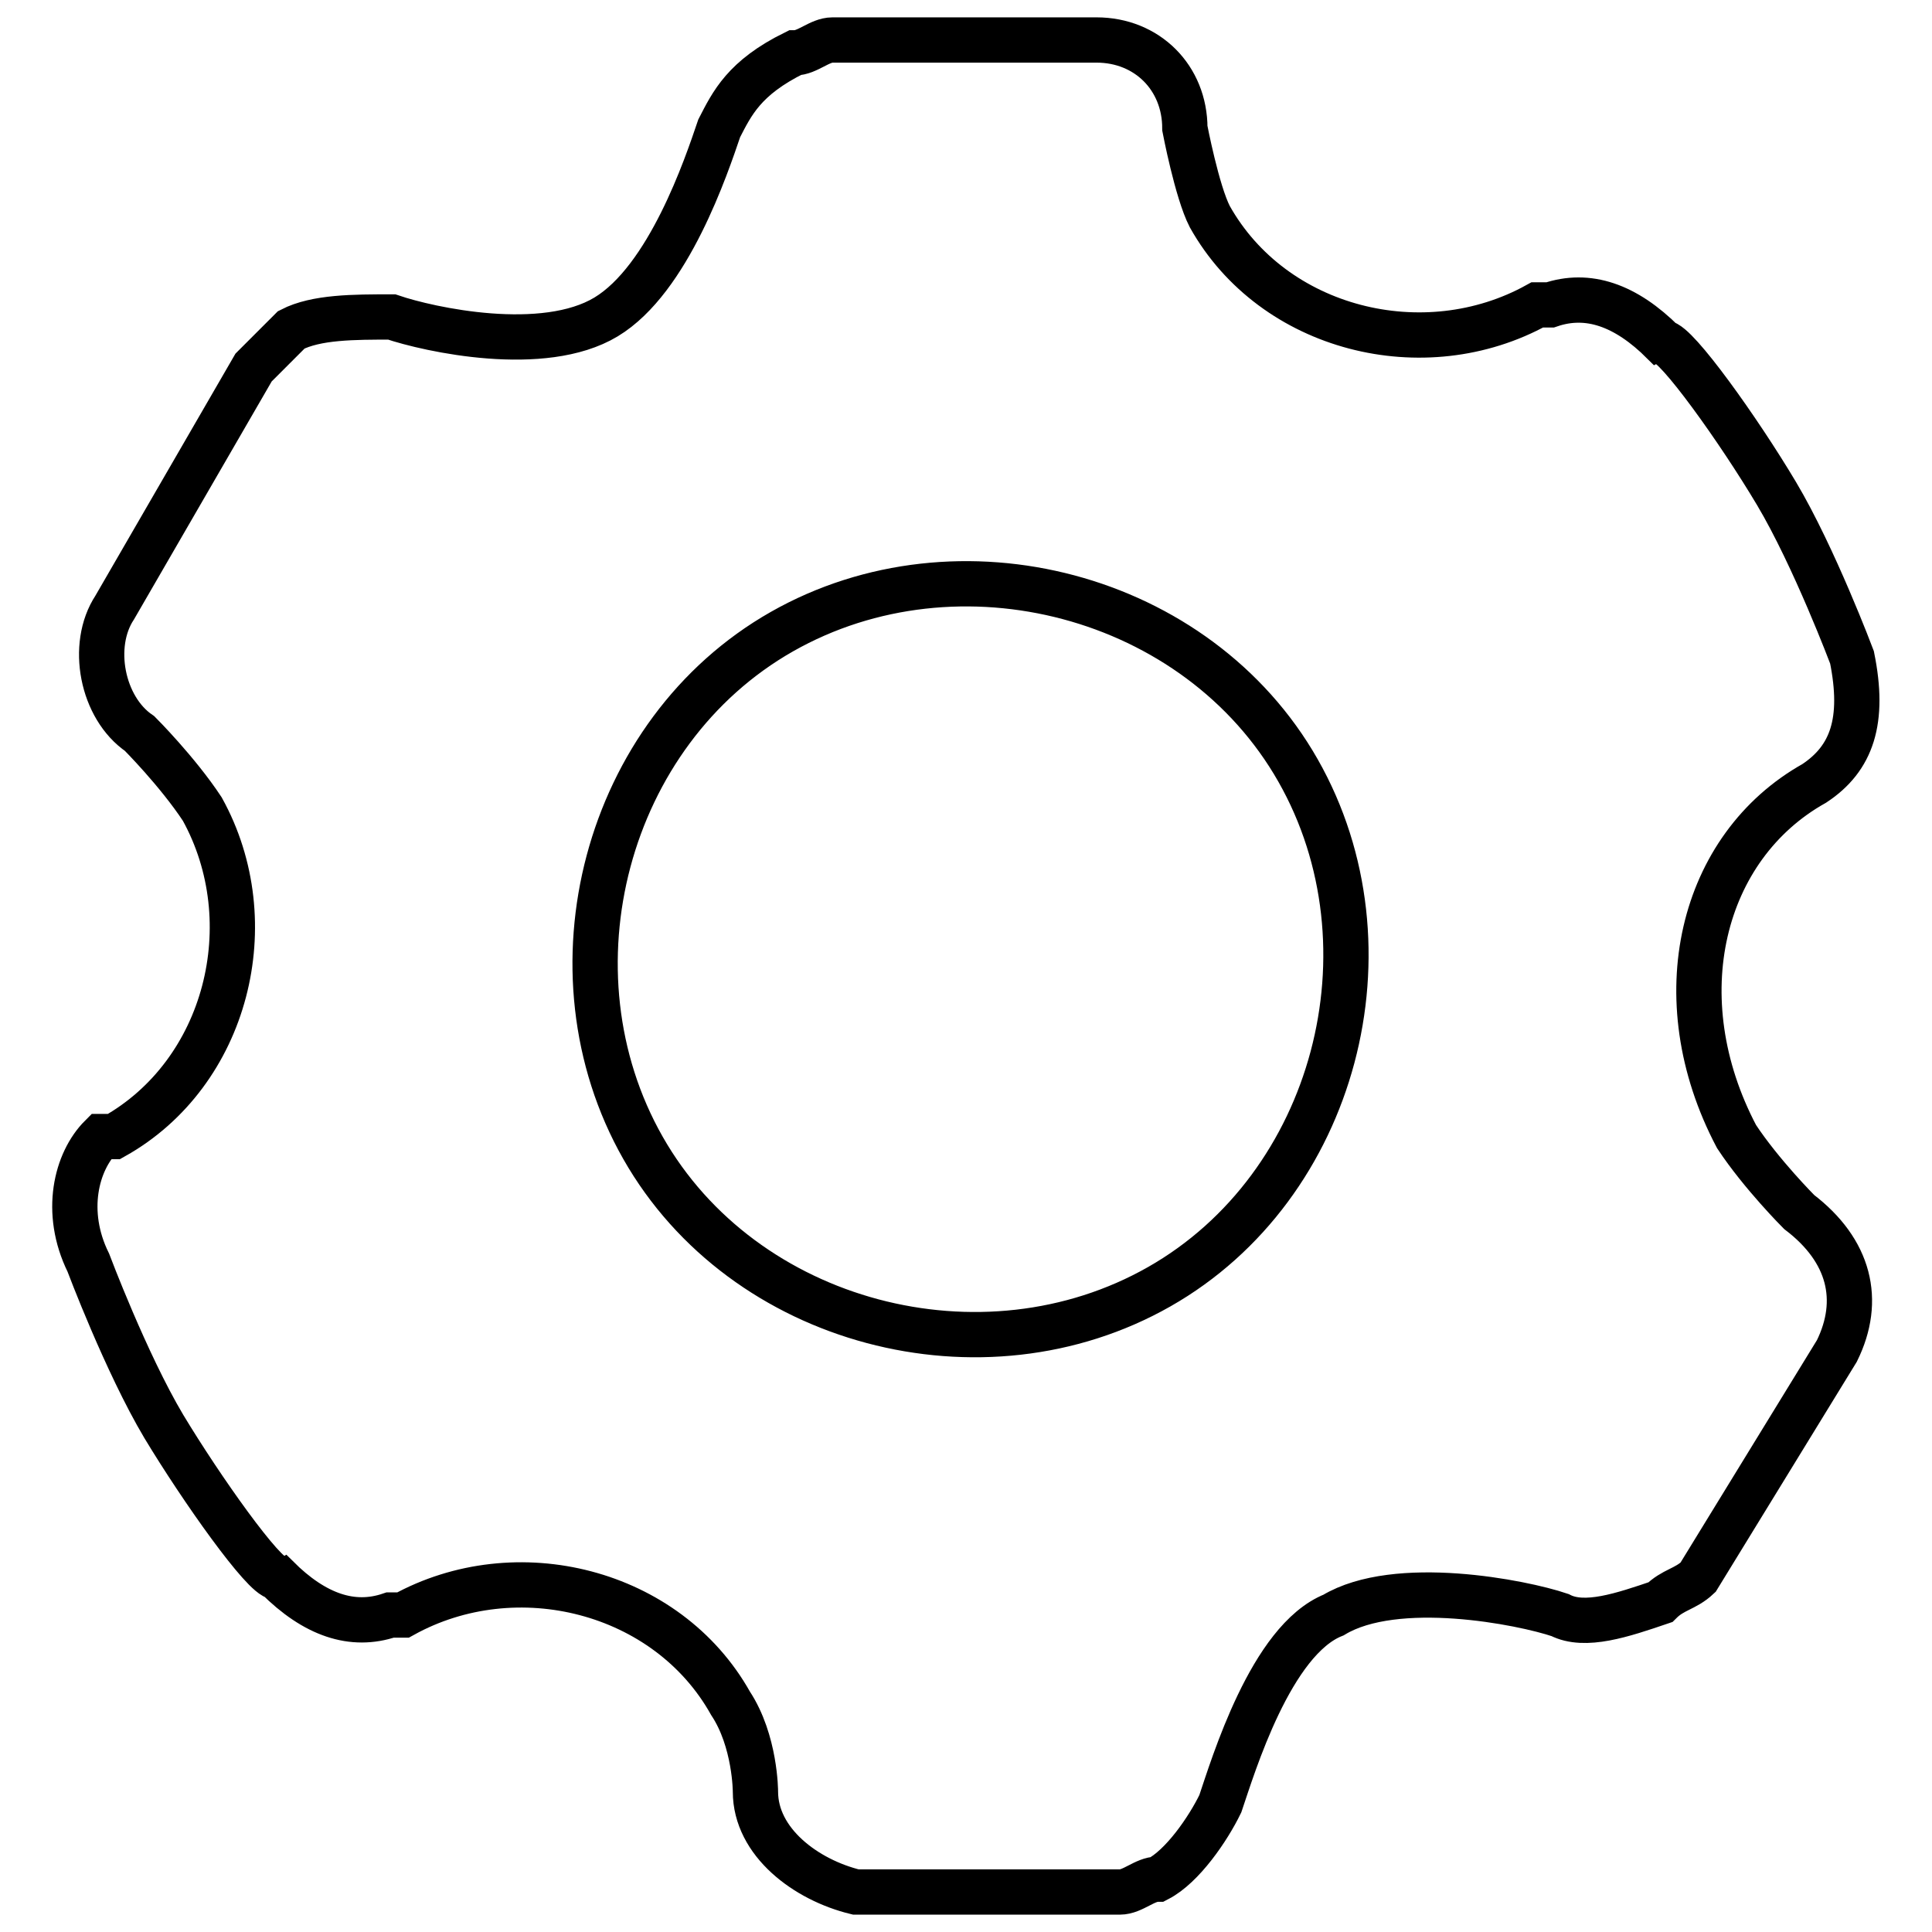
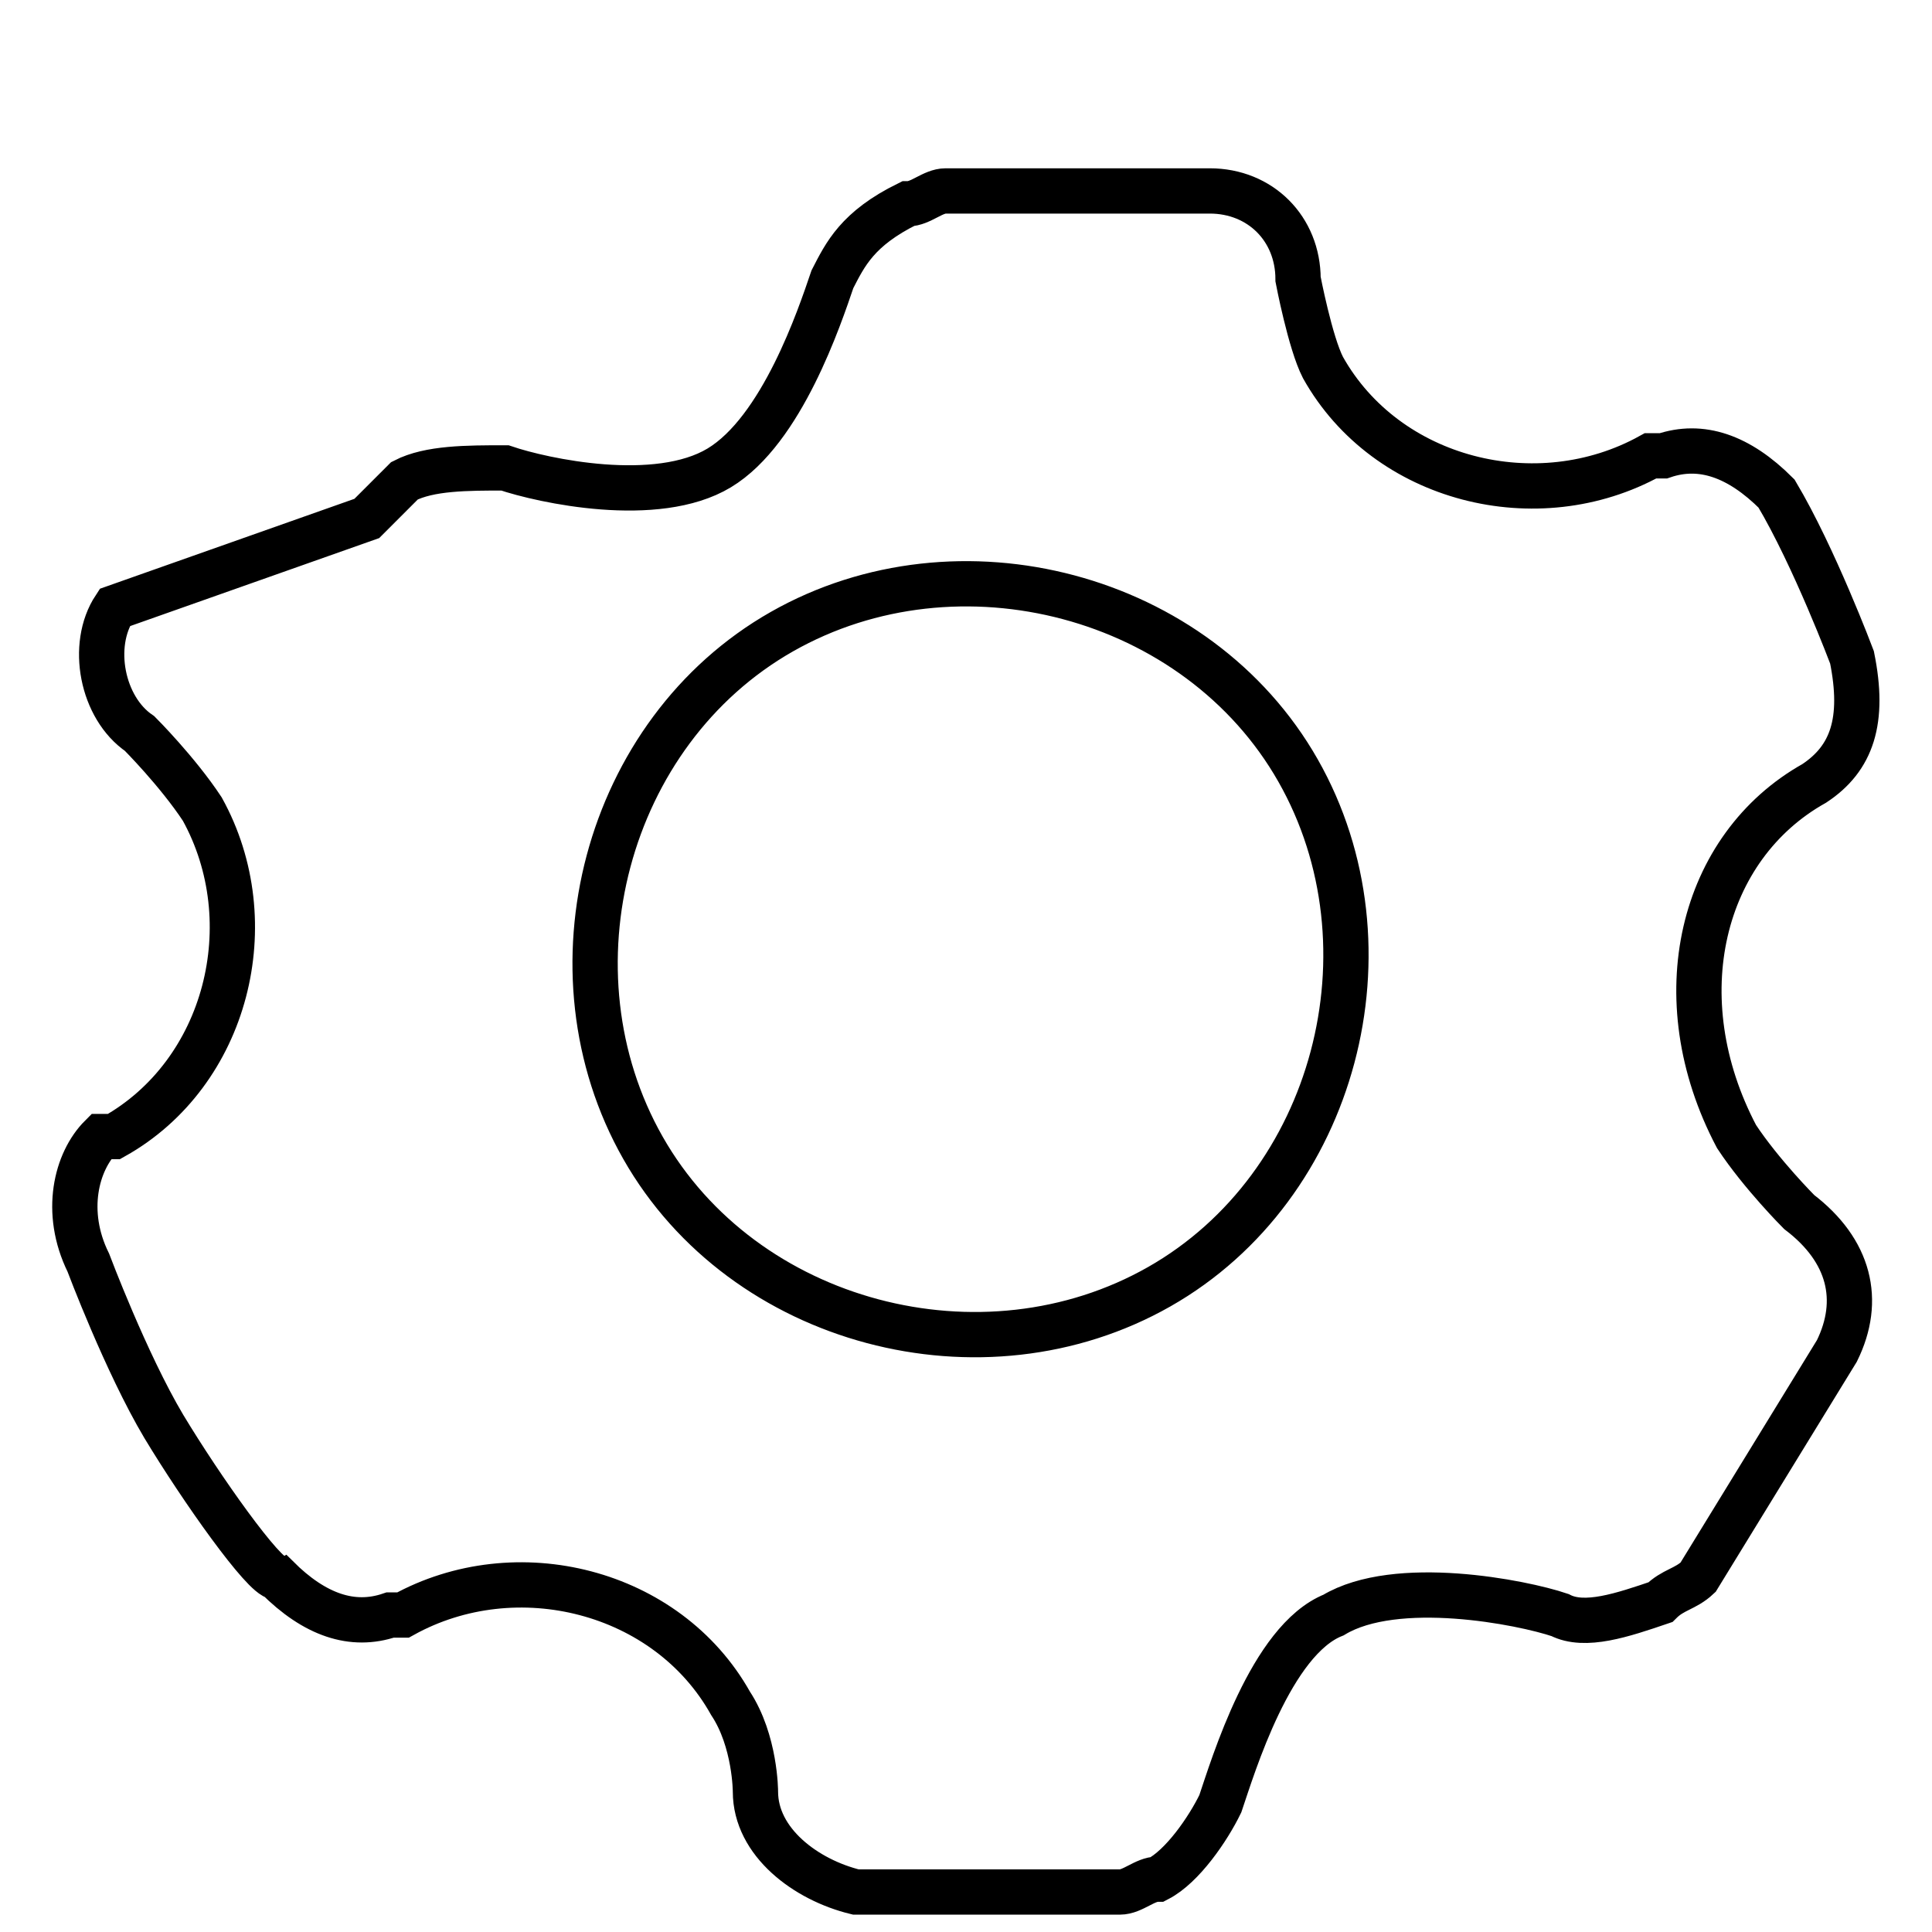
<svg xmlns="http://www.w3.org/2000/svg" version="1.1" x="0px" y="0px" viewBox="0 0 256 256" enable-background="new 0 0 256 256" xml:space="preserve">
  <g>
-     <path stroke-width="6" fill-opacity="0" stroke="#000000" d="M240.4,103.8L240.4,103.8c5-3.3,6.7-8.3,5-16.7c0,0-5-13.3-10-21.7s-13.3-20-15-20c-5-5-10-6.7-15-5h-1.7 c-15,8.3-35,3.3-43.4-11.7c-1.7-3.3-3.3-11.7-3.3-11.7c0-6.7-5-11.7-11.7-11.7l0,0h-35l0,0c-1.7,0-3.3,1.7-5,1.7 c-6.7,3.3-8.3,6.7-10,10c-1.7,5-6.7,20-15,25c-8.3,5-23.4,1.7-28.4,0c-5,0-10,0-13.3,1.7c-1.7,1.7-3.3,3.3-5,5l0,0L15.2,80.5l0,0 c-3.3,5-1.7,13.3,3.3,16.7c0,0,5,5,8.3,10c8.3,15,3.3,35-11.7,43.4h-1.7c-3.3,3.3-5,10-1.7,16.7c0,0,5,13.3,10,21.7 c5,8.3,13.3,20,15,20c5,5,10,6.7,15,5l0,0h1.7c15-8.3,35-3.3,43.4,11.7c3.3,5,3.3,11.7,3.3,11.7c0,6.7,6.7,11.7,13.3,13.3l0,0h35 l0,0c1.7,0,3.3-1.7,5-1.7c3.3-1.7,6.7-6.7,8.3-10c1.7-5,6.7-21.7,15-25c8.3-5,25-1.7,30,0c3.3,1.7,8.3,0,13.3-1.7 c1.7-1.7,3.3-1.7,5-3.3l0,0l18.4-30l0,0c3.3-6.7,1.7-13.3-5-18.4c0,0-5-5-8.3-10C220.4,132.2,225.4,112.2,240.4,103.8z  M153.6,170.5c-23.4,13.3-55.1,5-68.4-18.4c-13.3-23.4-5-55.1,18.4-68.4c23.4-13.3,55.1-5,68.4,18.4 C185.3,125.5,177,157.2,153.6,170.5z" />
+     <path stroke-width="6" fill-opacity="0" stroke="#000000" d="M240.4,103.8L240.4,103.8c5-3.3,6.7-8.3,5-16.7c0,0-5-13.3-10-21.7c-5-5-10-6.7-15-5h-1.7 c-15,8.3-35,3.3-43.4-11.7c-1.7-3.3-3.3-11.7-3.3-11.7c0-6.7-5-11.7-11.7-11.7l0,0h-35l0,0c-1.7,0-3.3,1.7-5,1.7 c-6.7,3.3-8.3,6.7-10,10c-1.7,5-6.7,20-15,25c-8.3,5-23.4,1.7-28.4,0c-5,0-10,0-13.3,1.7c-1.7,1.7-3.3,3.3-5,5l0,0L15.2,80.5l0,0 c-3.3,5-1.7,13.3,3.3,16.7c0,0,5,5,8.3,10c8.3,15,3.3,35-11.7,43.4h-1.7c-3.3,3.3-5,10-1.7,16.7c0,0,5,13.3,10,21.7 c5,8.3,13.3,20,15,20c5,5,10,6.7,15,5l0,0h1.7c15-8.3,35-3.3,43.4,11.7c3.3,5,3.3,11.7,3.3,11.7c0,6.7,6.7,11.7,13.3,13.3l0,0h35 l0,0c1.7,0,3.3-1.7,5-1.7c3.3-1.7,6.7-6.7,8.3-10c1.7-5,6.7-21.7,15-25c8.3-5,25-1.7,30,0c3.3,1.7,8.3,0,13.3-1.7 c1.7-1.7,3.3-1.7,5-3.3l0,0l18.4-30l0,0c3.3-6.7,1.7-13.3-5-18.4c0,0-5-5-8.3-10C220.4,132.2,225.4,112.2,240.4,103.8z  M153.6,170.5c-23.4,13.3-55.1,5-68.4-18.4c-13.3-23.4-5-55.1,18.4-68.4c23.4-13.3,55.1-5,68.4,18.4 C185.3,125.5,177,157.2,153.6,170.5z" />
  </g>
</svg>